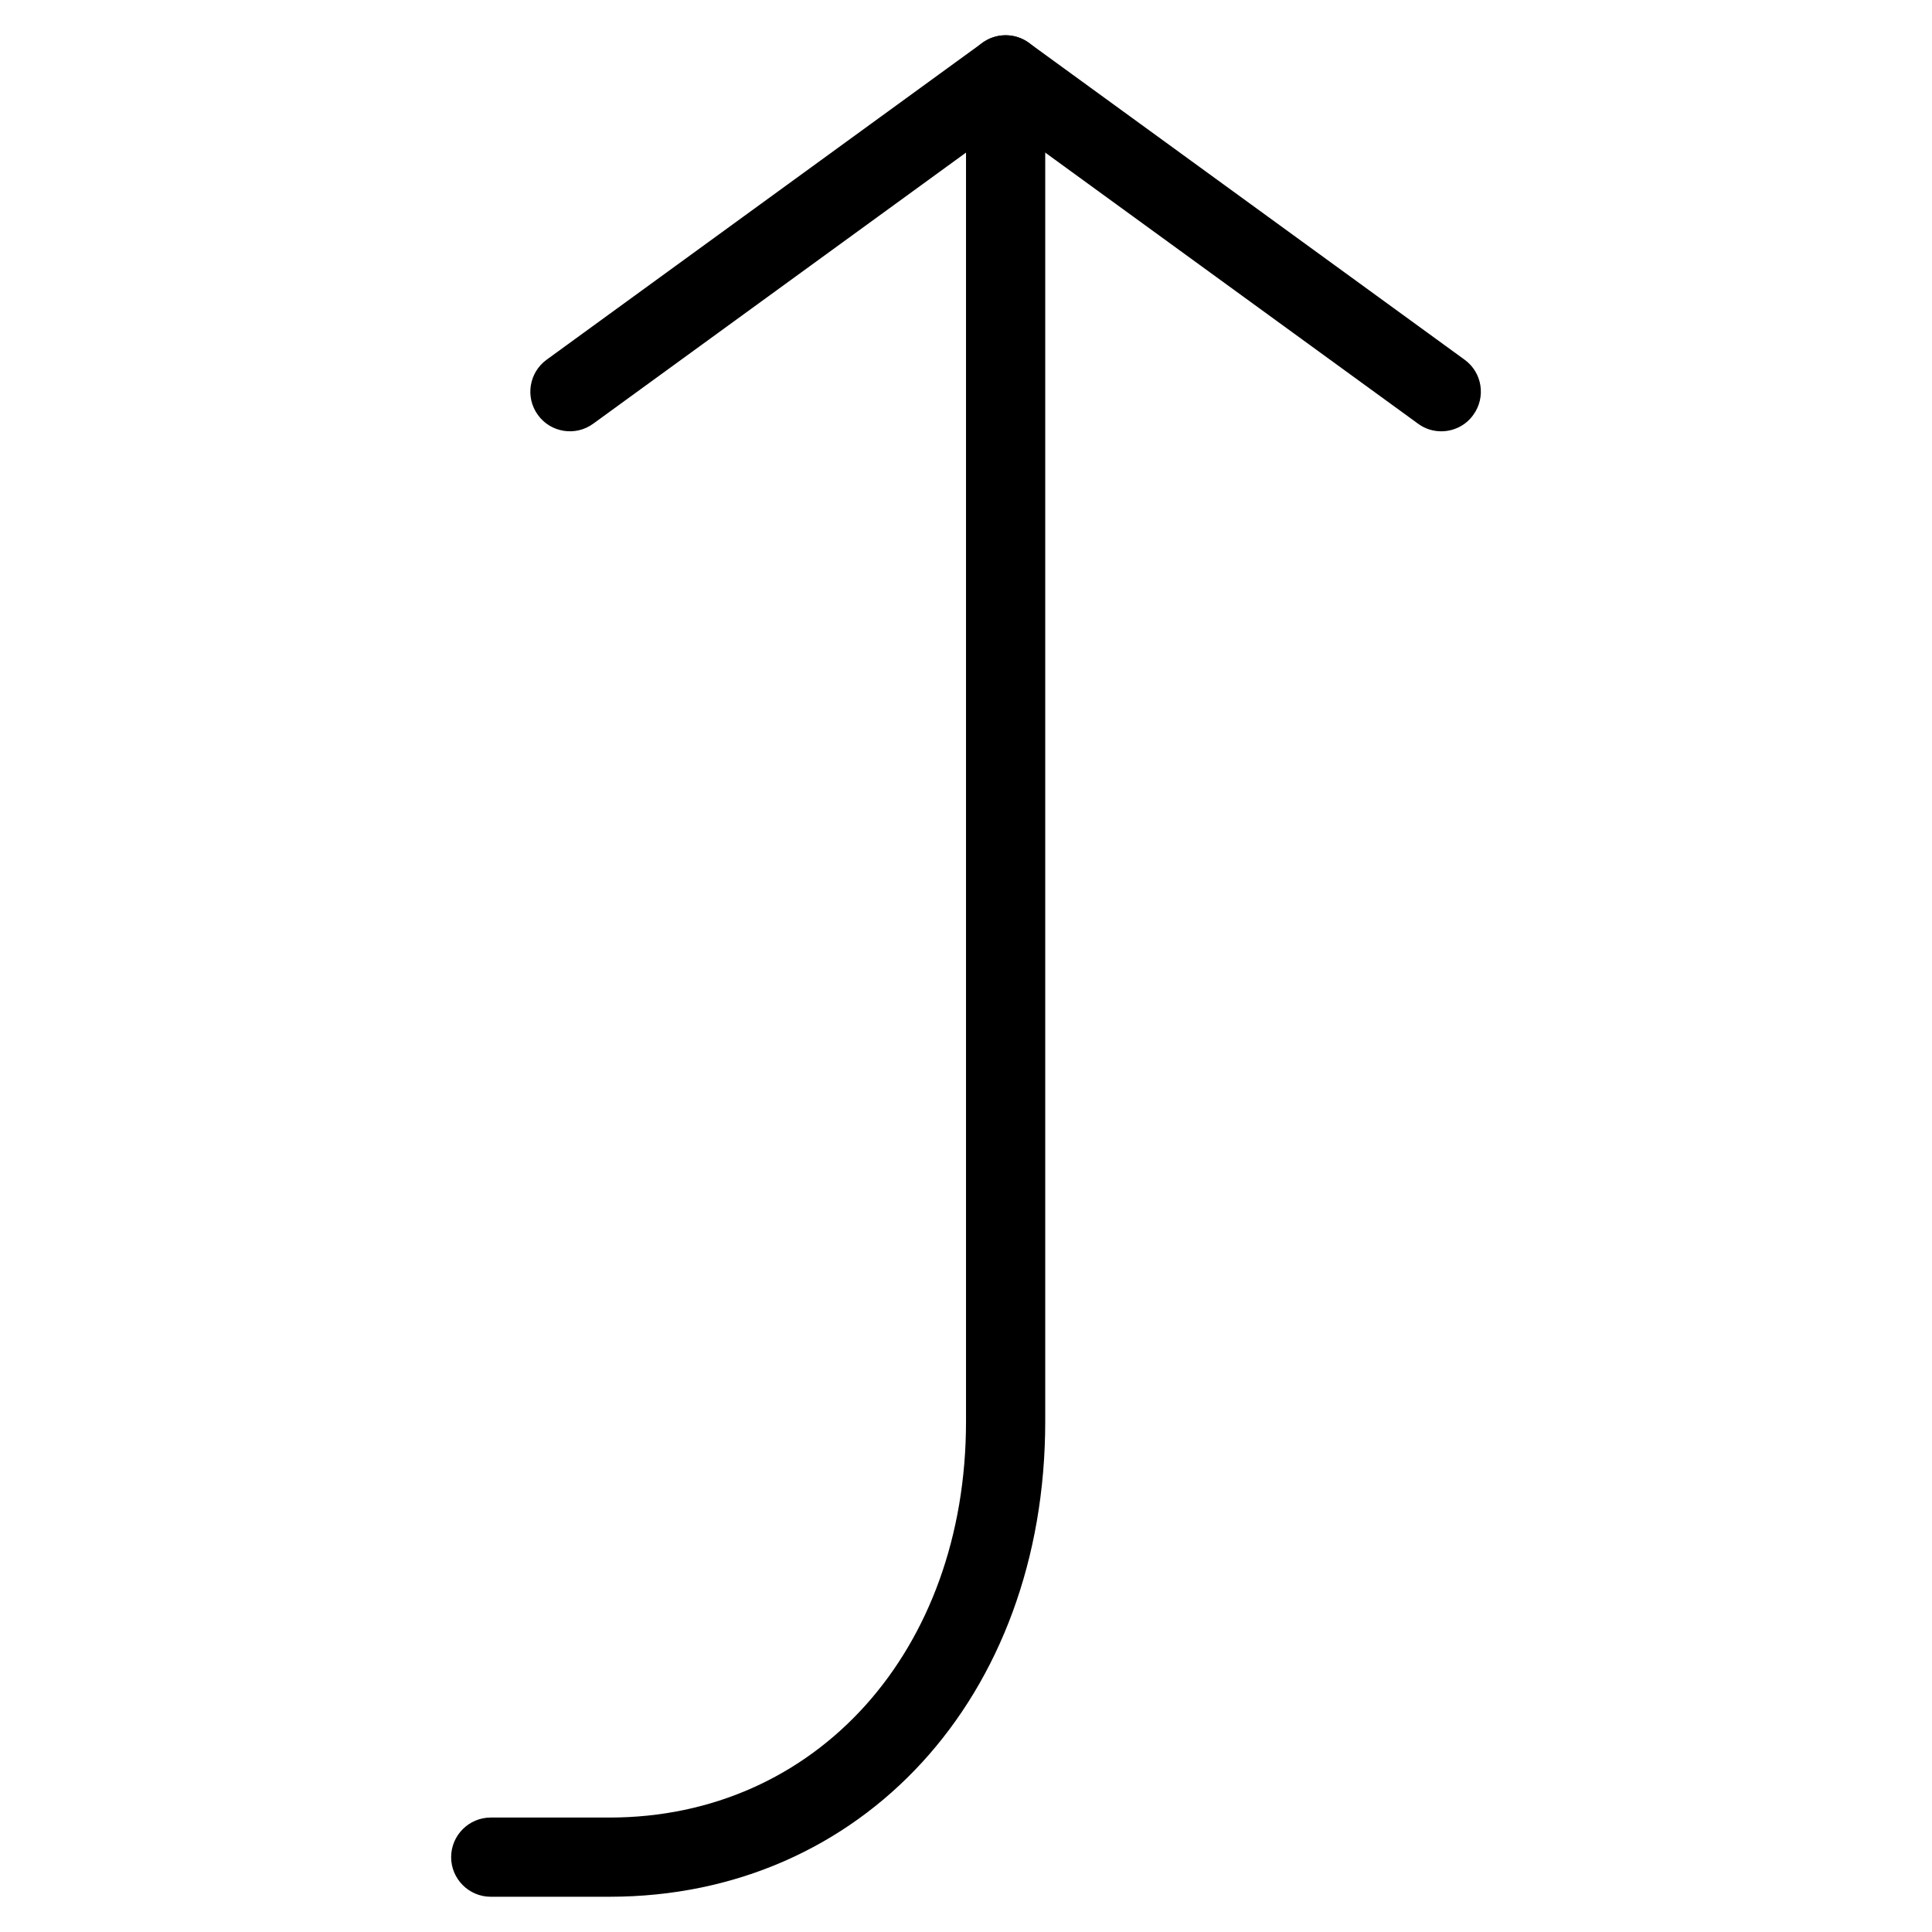
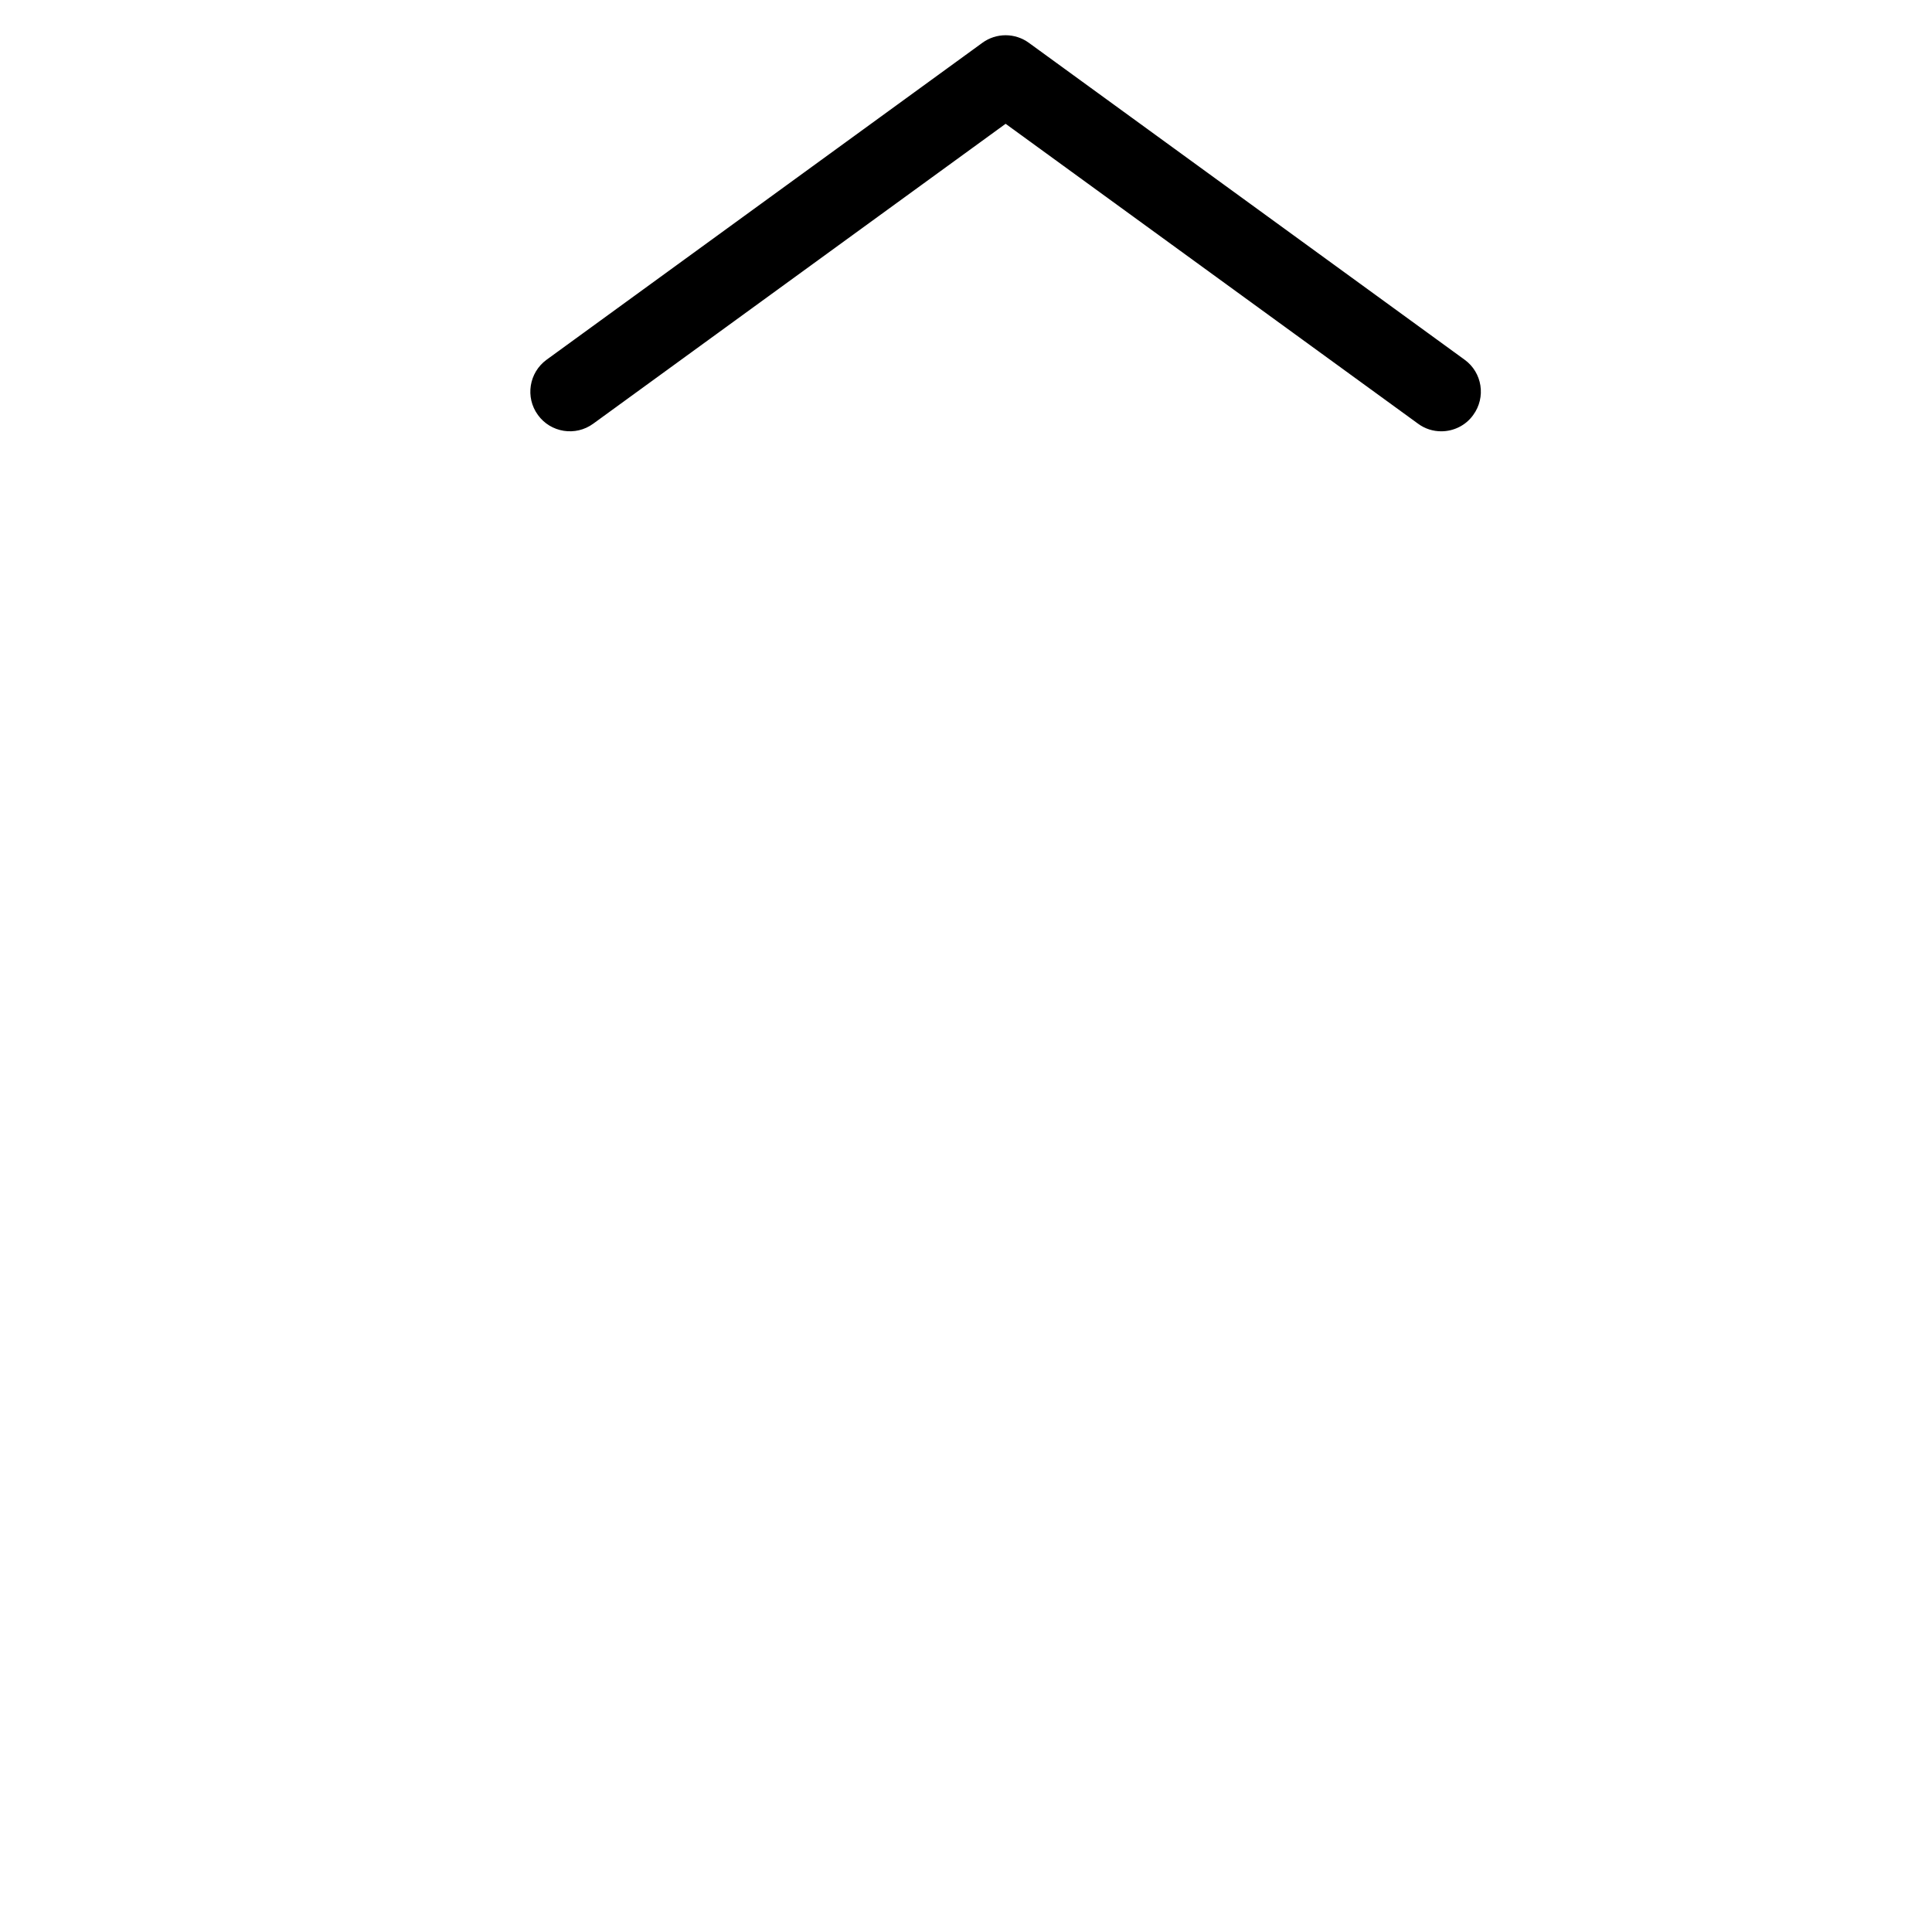
<svg xmlns="http://www.w3.org/2000/svg" fill="#000000" width="800px" height="800px" version="1.1" viewBox="144 144 512 512">
  <g>
    <path d="m525.95 258.3c-2.164 0-4.305-0.652-6.152-2.016l-109.3-79.477-109.29 79.477c-4.68 3.422-11.273 2.371-14.652-2.309-3.422-4.68-2.371-11.25 2.309-14.652l115.46-83.969c3.672-2.688 8.668-2.688 12.344 0l115.46 83.969c4.703 3.402 5.711 9.973 2.289 14.652-2.016 2.832-5.246 4.324-8.461 4.324z" />
-     <path d="m305.54 646.66h-31.488c-5.793 0-10.496-4.723-10.496-10.496 0-5.773 4.703-10.496 10.496-10.496h31.488c54.727 0 94.465-44.125 94.465-104.96v-356.86c0-5.816 4.703-10.496 10.496-10.496 5.793 0 10.496 4.68 10.496 10.496v356.86c0 72.988-48.555 125.95-115.46 125.95z" />
  </g>
</svg>